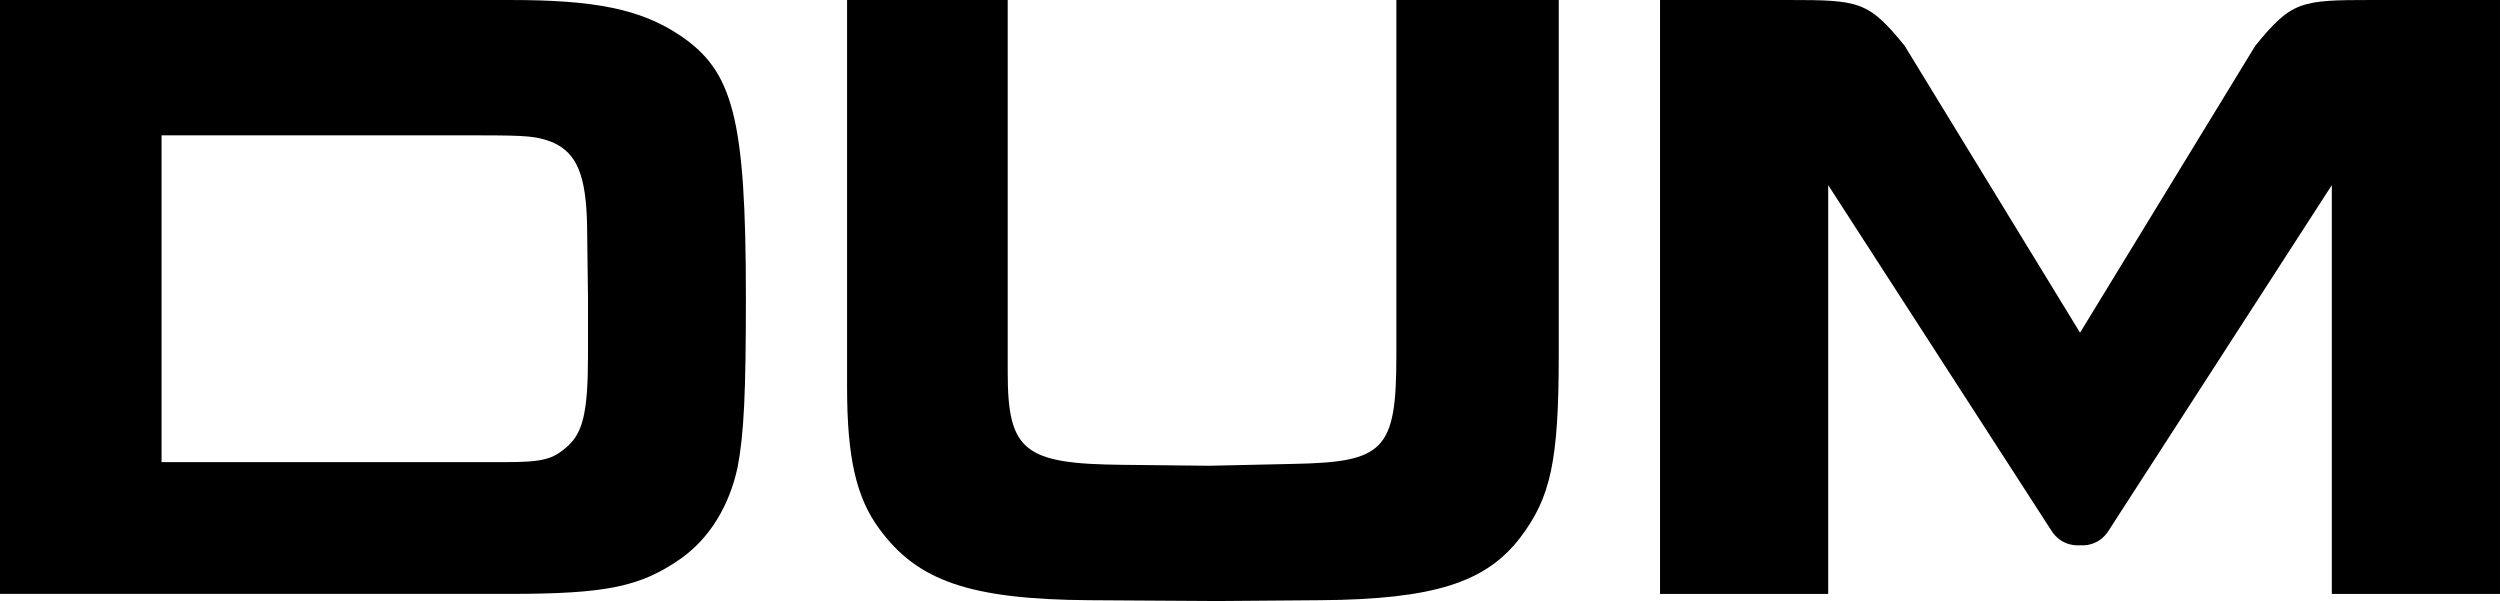
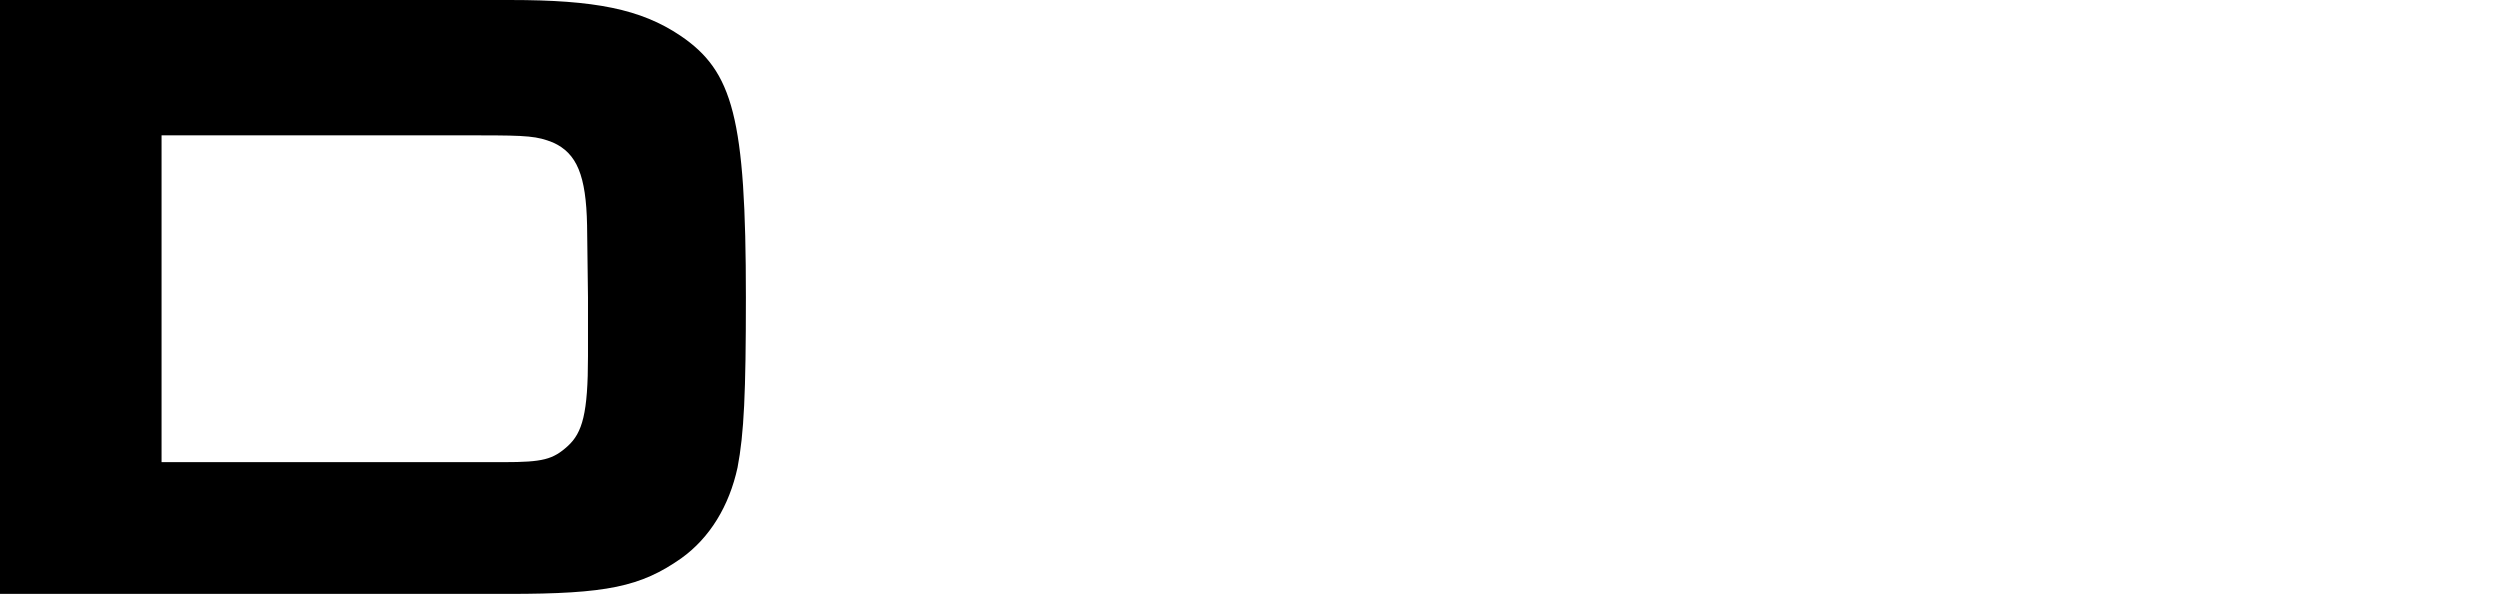
<svg xmlns="http://www.w3.org/2000/svg" enable-background="new 0 0 253.019 60.828" height="60.828" viewBox="0 0 253.019 60.828" width="253.019">
  <path d="m59.509 30.105-.092-7.307c-.098-5.035-1.03-7.293-3.455-8.377-1.59-.633-2.525-.721-7.377-.721h-32.234v33.073h34.658c3.933 0 4.953-.27 6.449-1.624 1.492-1.354 2.051-3.332 2.051-9.093zm15.137 17.209c-.842 3.881-2.803 7.12-5.699 9.191-4.111 2.886-7.566 3.602-17.464 3.602h-51.483v-60.106h51.665c8.504 0 13.17.902 17.189 3.605 5.328 3.603 6.636 8.289 6.636 26.499 0 9.638-.188 13.785-.844 17.209" />
-   <path d="m153.839 54.435c-3.459 4.501-8.689 6.218-20.187 6.311l-10.455.083-12.984-.083c-12.155-.093-17.381-1.987-21.214-7.213-2.333-3.155-3.269-7.204-3.269-14.324v-39.208h16.257v37.672c0 8.022 1.678 9.278 11.672 9.371l8.698.094 8.505-.187c9.24-.176 10.461-1.345 10.461-10.991v-35.959h16.434v35.87c0 10.904-.834 14.506-3.918 18.564" />
-   <path d="m240.044 0c-7.24 0-8.102.115-11.791 4.629l-17.736 29.043-17.754-29.043c-3.68-4.514-4.551-4.629-11.791-4.629h-12.965v60.108h17.021v-41.371l22.582 34.954c1.091 1.743 2.907 1.491 2.907 1.491s1.809.252 2.9-1.491l22.58-34.954v41.371h17.021v-60.108z" />
</svg>